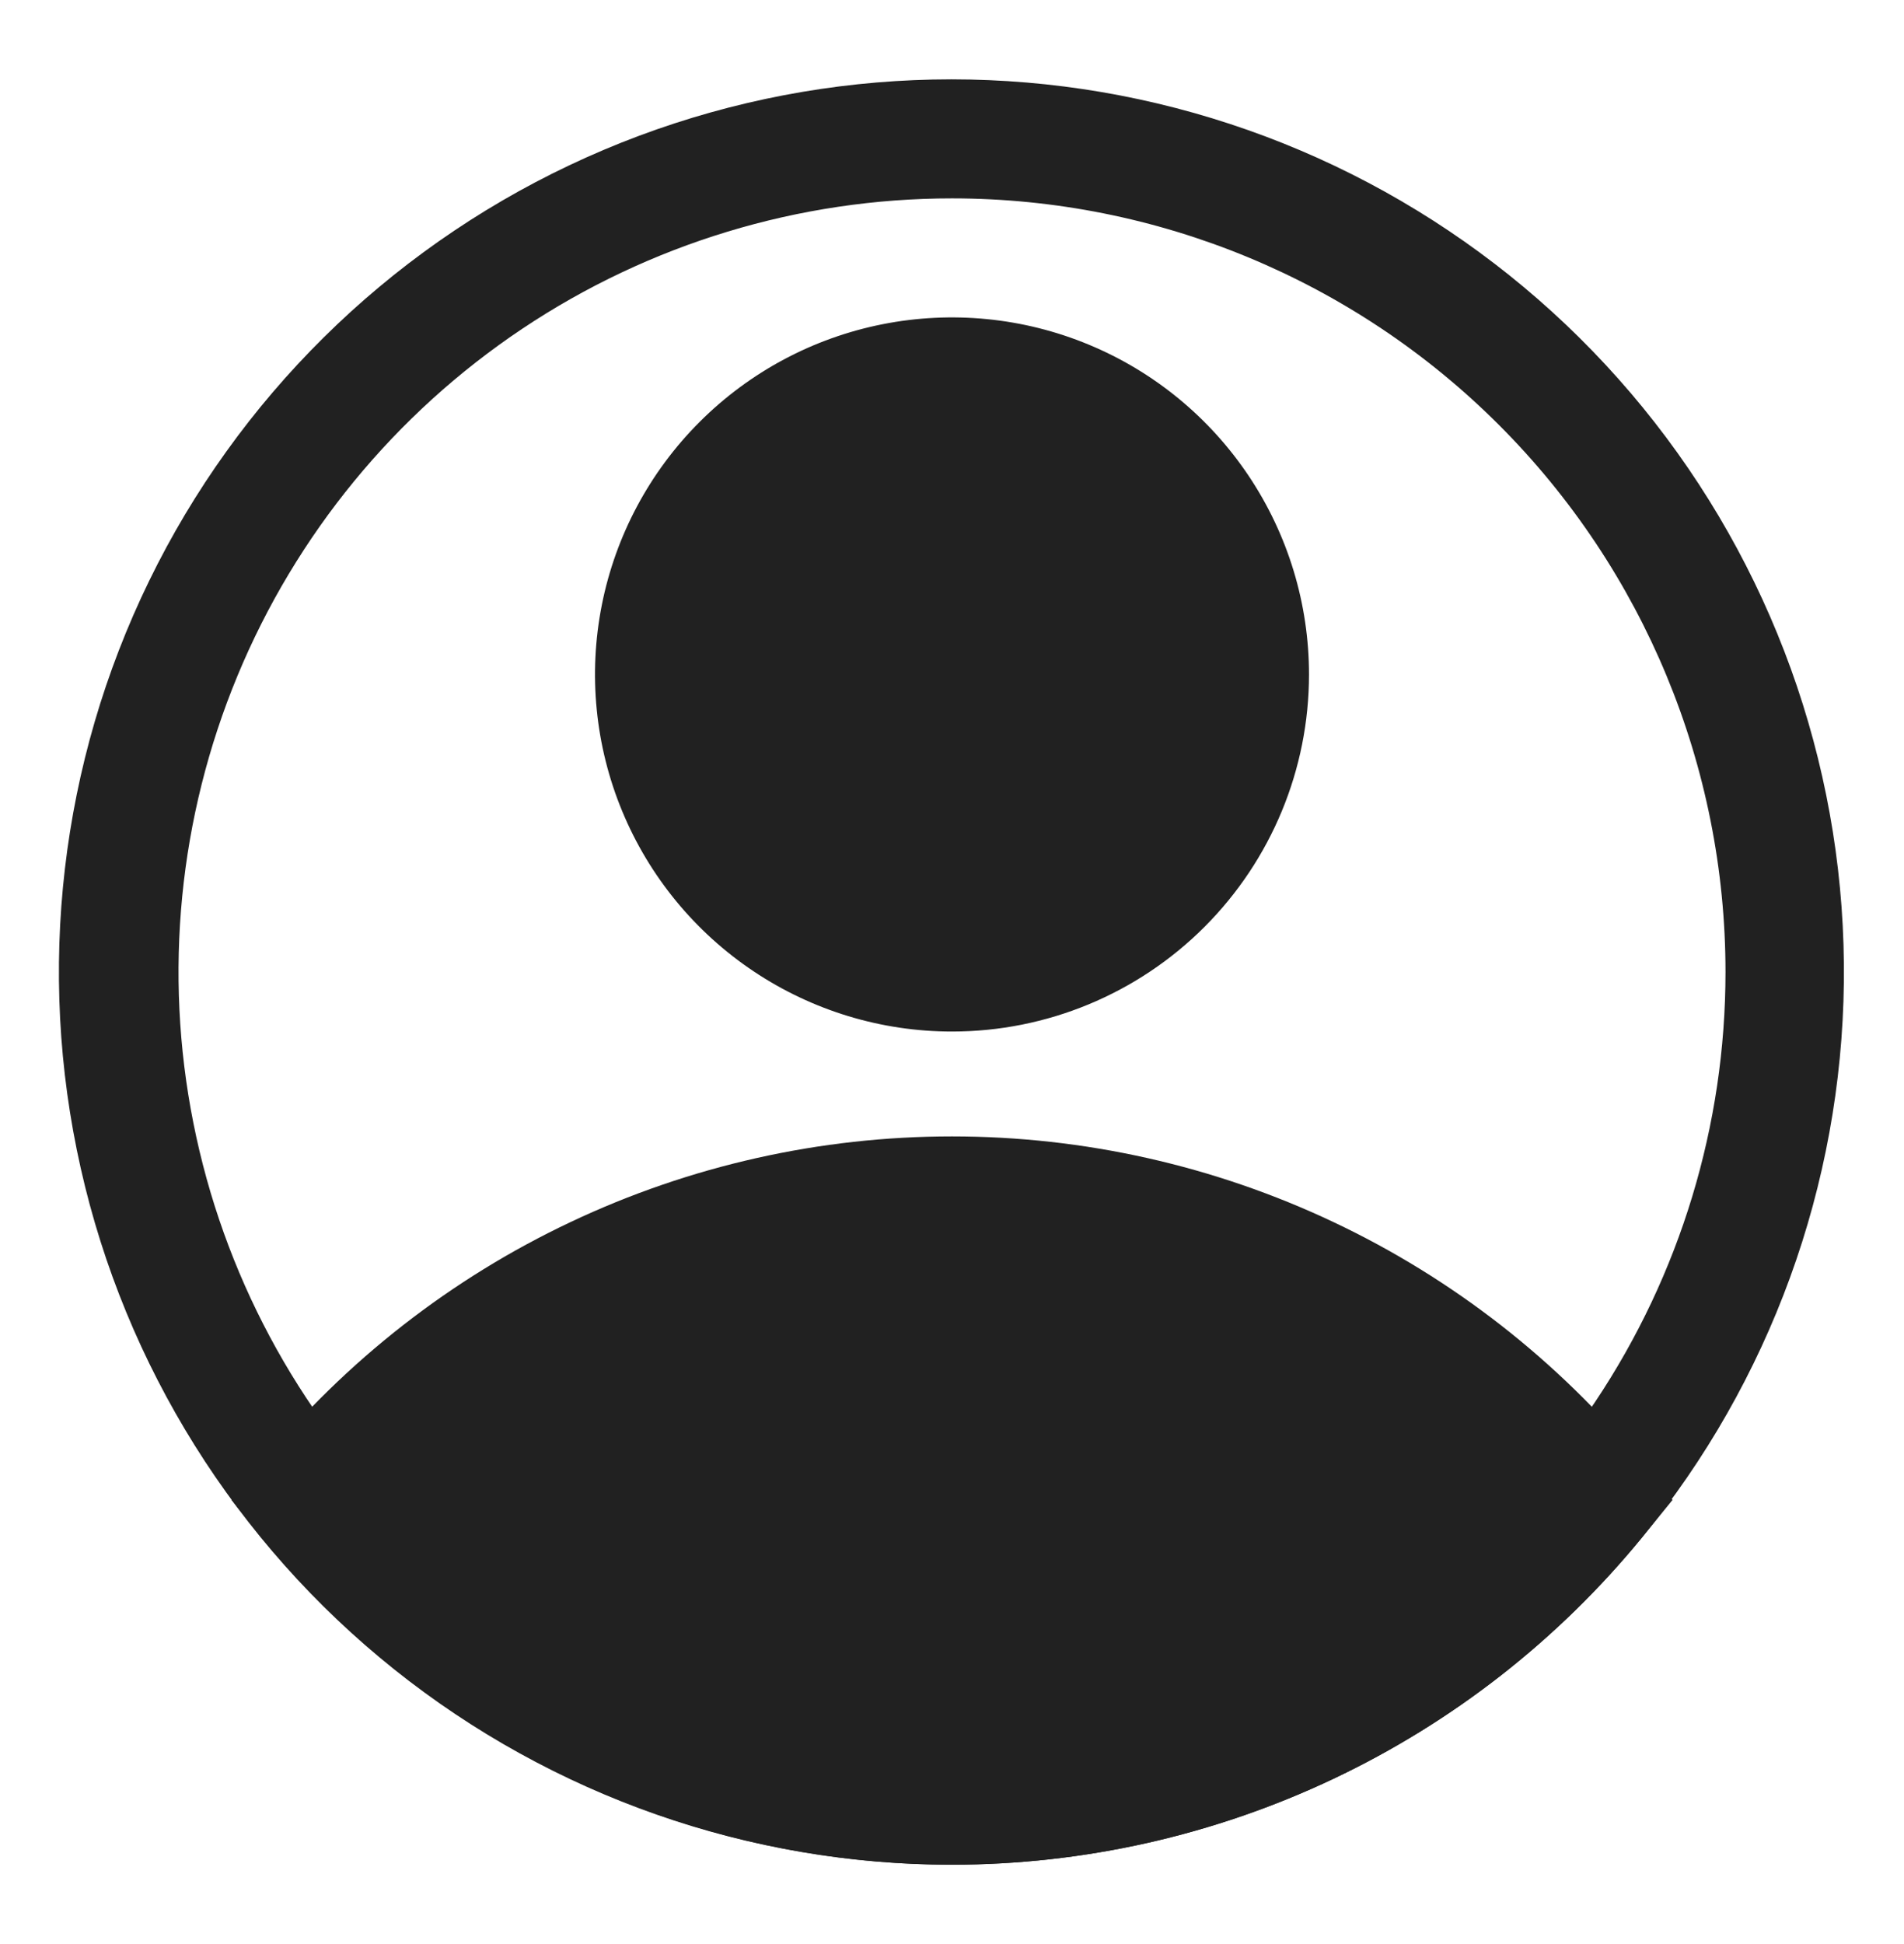
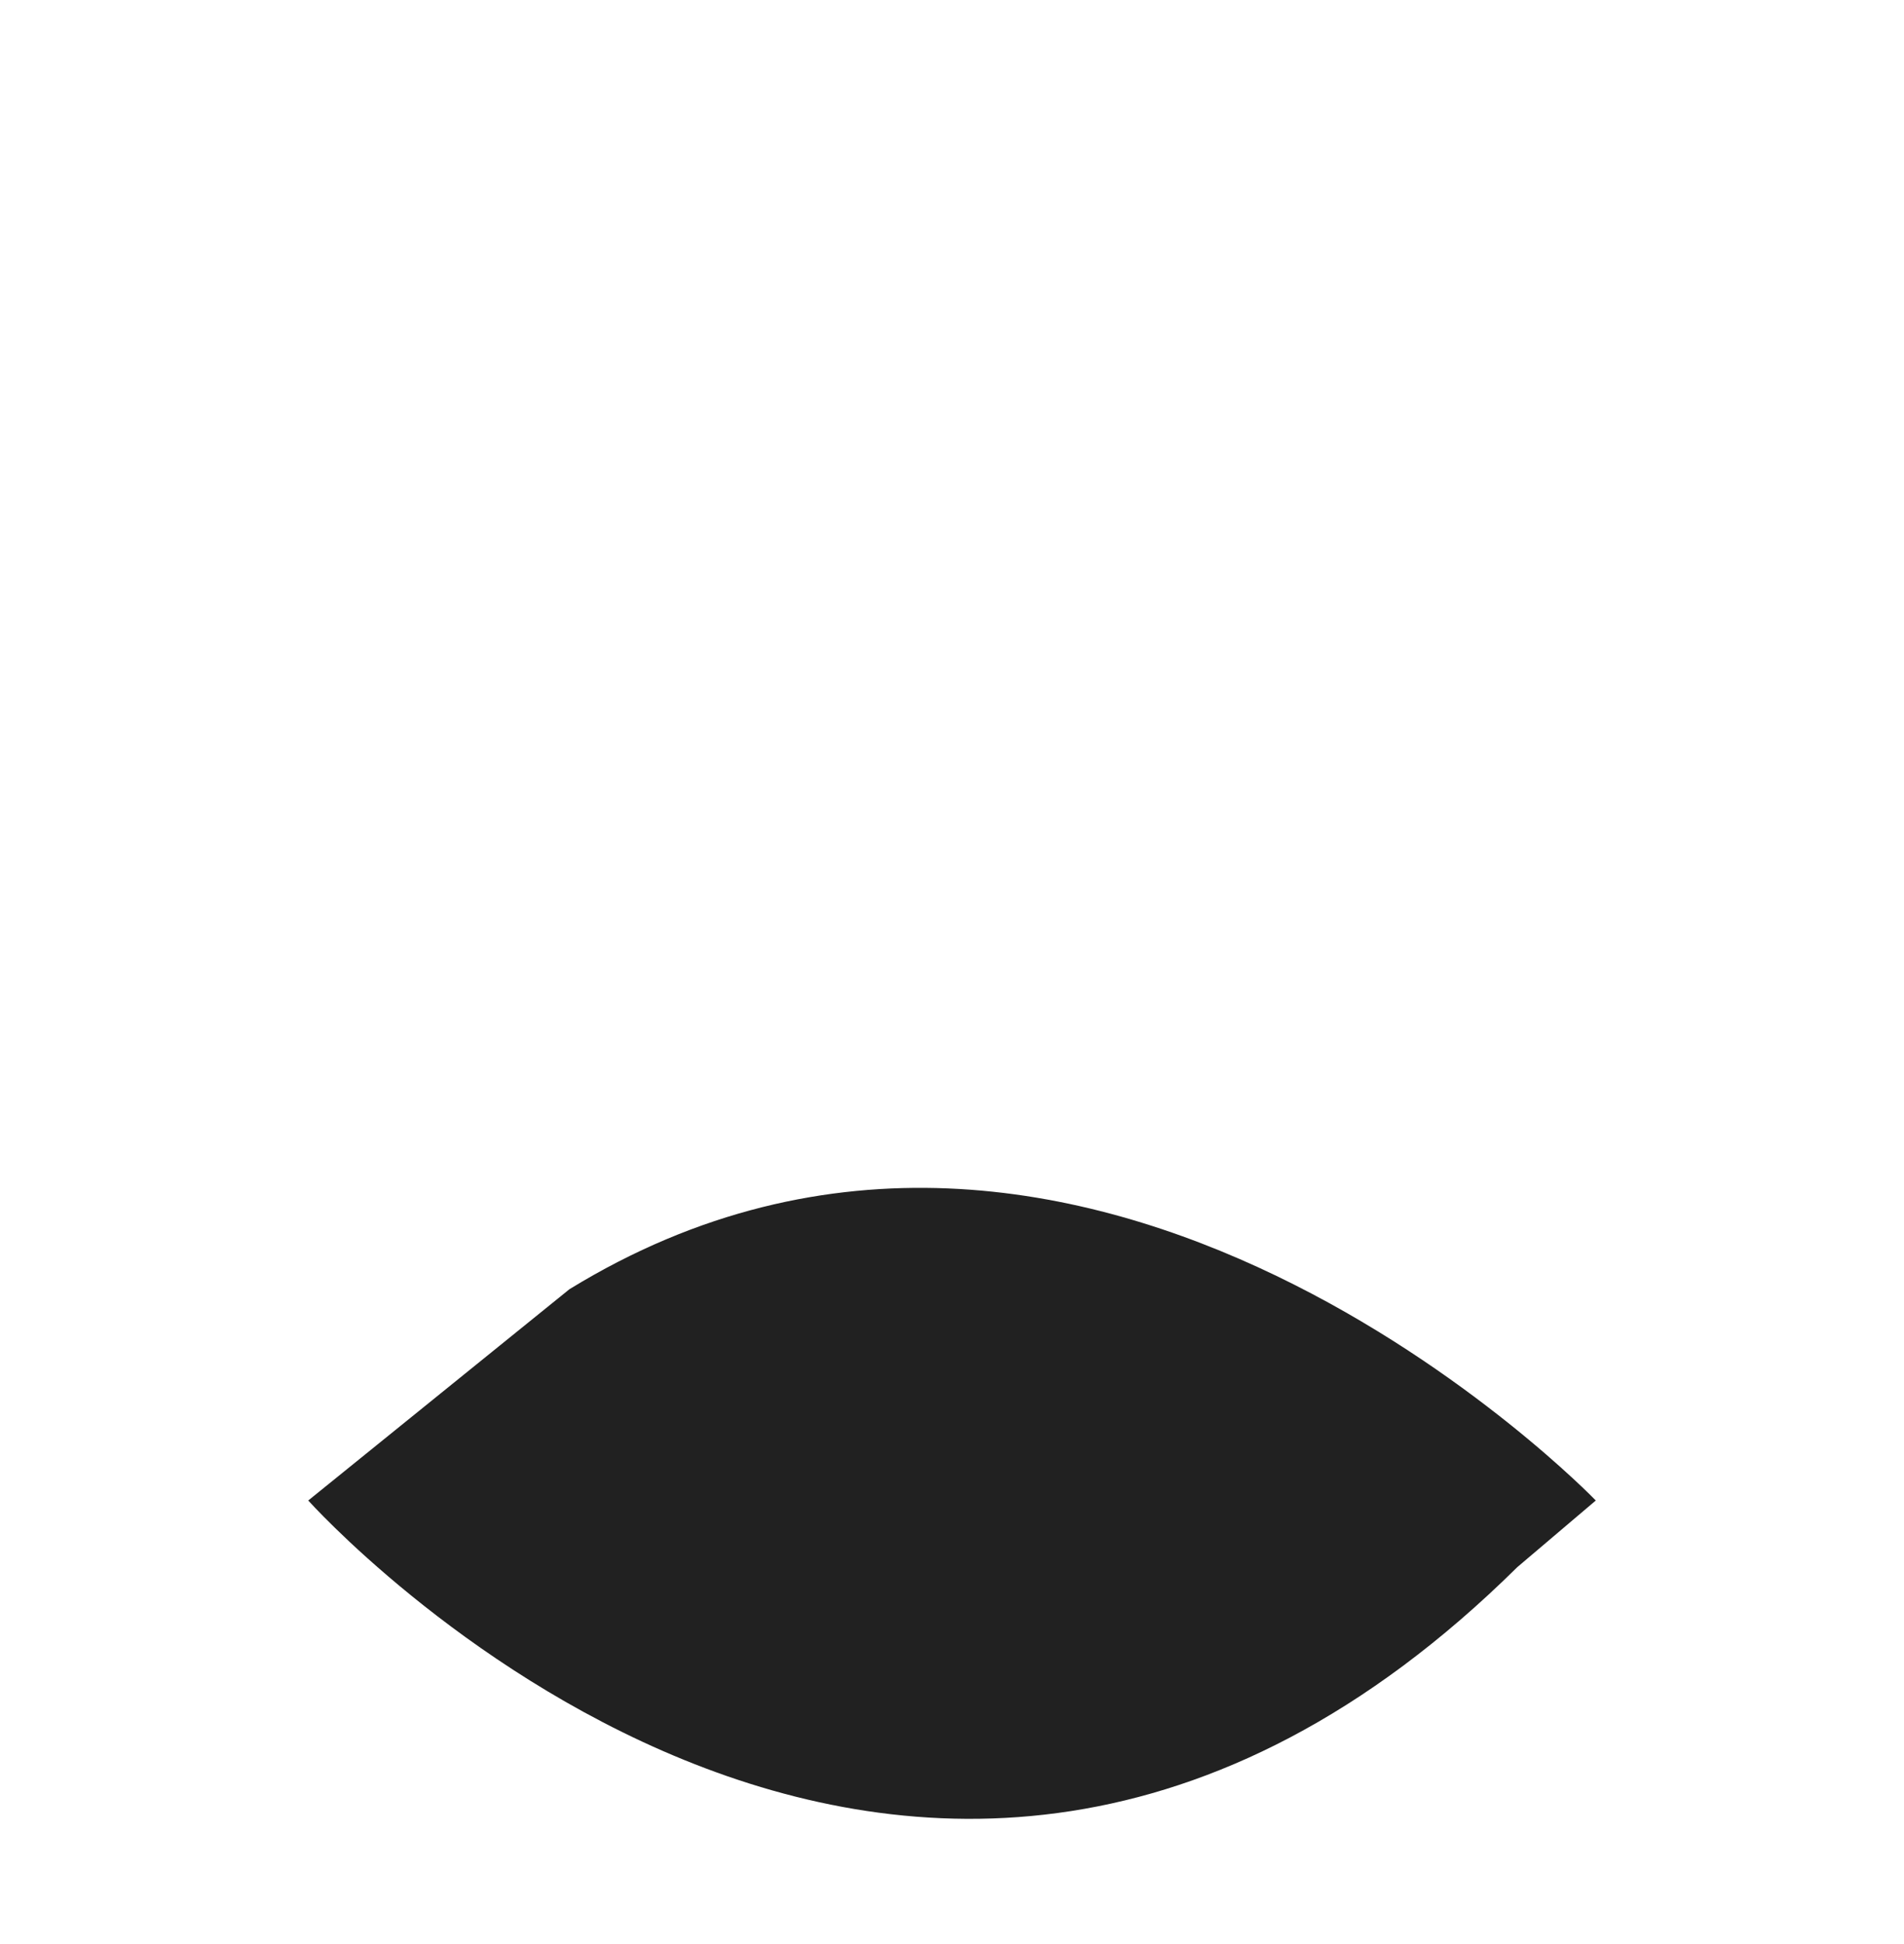
<svg xmlns="http://www.w3.org/2000/svg" width="48" height="49" viewBox="0 0 48 49" fill="none">
-   <path d="M24 26C22.22 26 20.48 25.472 19 24.483C17.52 23.494 16.366 22.089 15.685 20.444C15.004 18.8 14.826 16.99 15.173 15.244C15.52 13.498 16.377 11.895 17.636 10.636C18.895 9.377 20.498 8.52 22.244 8.173C23.99 7.826 25.8 8.004 27.444 8.685C29.089 9.366 30.494 10.52 31.483 12C32.472 13.48 33 15.22 33 17C33 19.387 32.052 21.676 30.364 23.364C28.676 25.052 26.387 26 24 26ZM24 11C22.813 11 21.653 11.352 20.667 12.011C19.68 12.671 18.911 13.607 18.457 14.704C18.003 15.8 17.884 17.007 18.115 18.171C18.347 19.334 18.918 20.404 19.757 21.243C20.596 22.082 21.666 22.653 22.829 22.885C23.993 23.116 25.2 22.997 26.296 22.543C27.392 22.089 28.329 21.32 28.989 20.333C29.648 19.347 30 18.187 30 17C30 15.409 29.368 13.883 28.243 12.757C27.117 11.632 25.591 11 24 11Z" fill="#212121" />
-   <path d="M24 47C20.674 46.998 17.389 46.258 14.383 44.834C11.377 43.41 8.724 41.337 6.615 38.765L5.835 37.805L6.615 36.86C8.726 34.291 11.379 32.221 14.386 30.801C17.392 29.38 20.675 28.643 24 28.643C27.325 28.643 30.608 29.38 33.614 30.801C36.62 32.221 39.274 34.291 41.385 36.86L42.165 37.805L41.385 38.765C39.276 41.337 36.623 43.41 33.617 44.834C30.611 46.258 27.326 46.998 24 47ZM9.765 37.82C11.589 39.773 13.796 41.33 16.247 42.395C18.698 43.459 21.342 44.009 24.015 44.009C26.688 44.009 29.332 43.459 31.783 42.395C34.234 41.33 36.441 39.773 38.265 37.82C36.441 35.867 34.234 34.31 31.783 33.245C29.332 32.18 26.688 31.631 24.015 31.631C21.342 31.631 18.698 32.18 16.247 33.245C13.796 34.31 11.589 35.867 9.765 37.82Z" fill="#212121" />
-   <path d="M24 47C18.89 47.003 13.93 45.267 9.937 42.076C5.945 38.885 3.158 34.43 2.035 29.444C0.912 24.458 1.52 19.238 3.759 14.643C5.998 10.049 9.735 6.354 14.353 4.166C18.972 1.978 24.198 1.428 29.172 2.606C34.145 3.784 38.569 6.62 41.716 10.648C44.862 14.675 46.544 19.654 46.484 24.764C46.424 29.875 44.626 34.813 41.385 38.765C39.276 41.337 36.623 43.41 33.617 44.834C30.611 46.258 27.327 46.998 24 47ZM24 5C20.144 5 16.373 6.144 13.167 8.286C9.96 10.429 7.461 13.475 5.985 17.038C4.509 20.601 4.123 24.522 4.875 28.304C5.627 32.087 7.485 35.562 10.212 38.289C12.939 41.016 16.413 42.873 20.196 43.625C23.979 44.378 27.899 43.992 31.463 42.516C35.026 41.04 38.071 38.54 40.214 35.334C42.357 32.127 43.5 28.357 43.5 24.5C43.5 19.328 41.446 14.368 37.789 10.711C34.132 7.054 29.172 5 24 5Z" fill="#212121" />
  <path d="M7.771 37.82C7.771 37.82 22.875 54.695 38.251 39.5L40.23 37.82C40.23 37.82 27.39 24.5 14.355 32.495L7.771 37.82Z" fill="#212121" />
-   <path d="M24 24.5C28.142 24.5 31.5 21.142 31.5 17C31.5 12.858 28.142 9.5 24 9.5C19.858 9.5 16.5 12.858 16.5 17C16.5 21.142 19.858 24.5 24 24.5Z" fill="#212121" />
</svg>